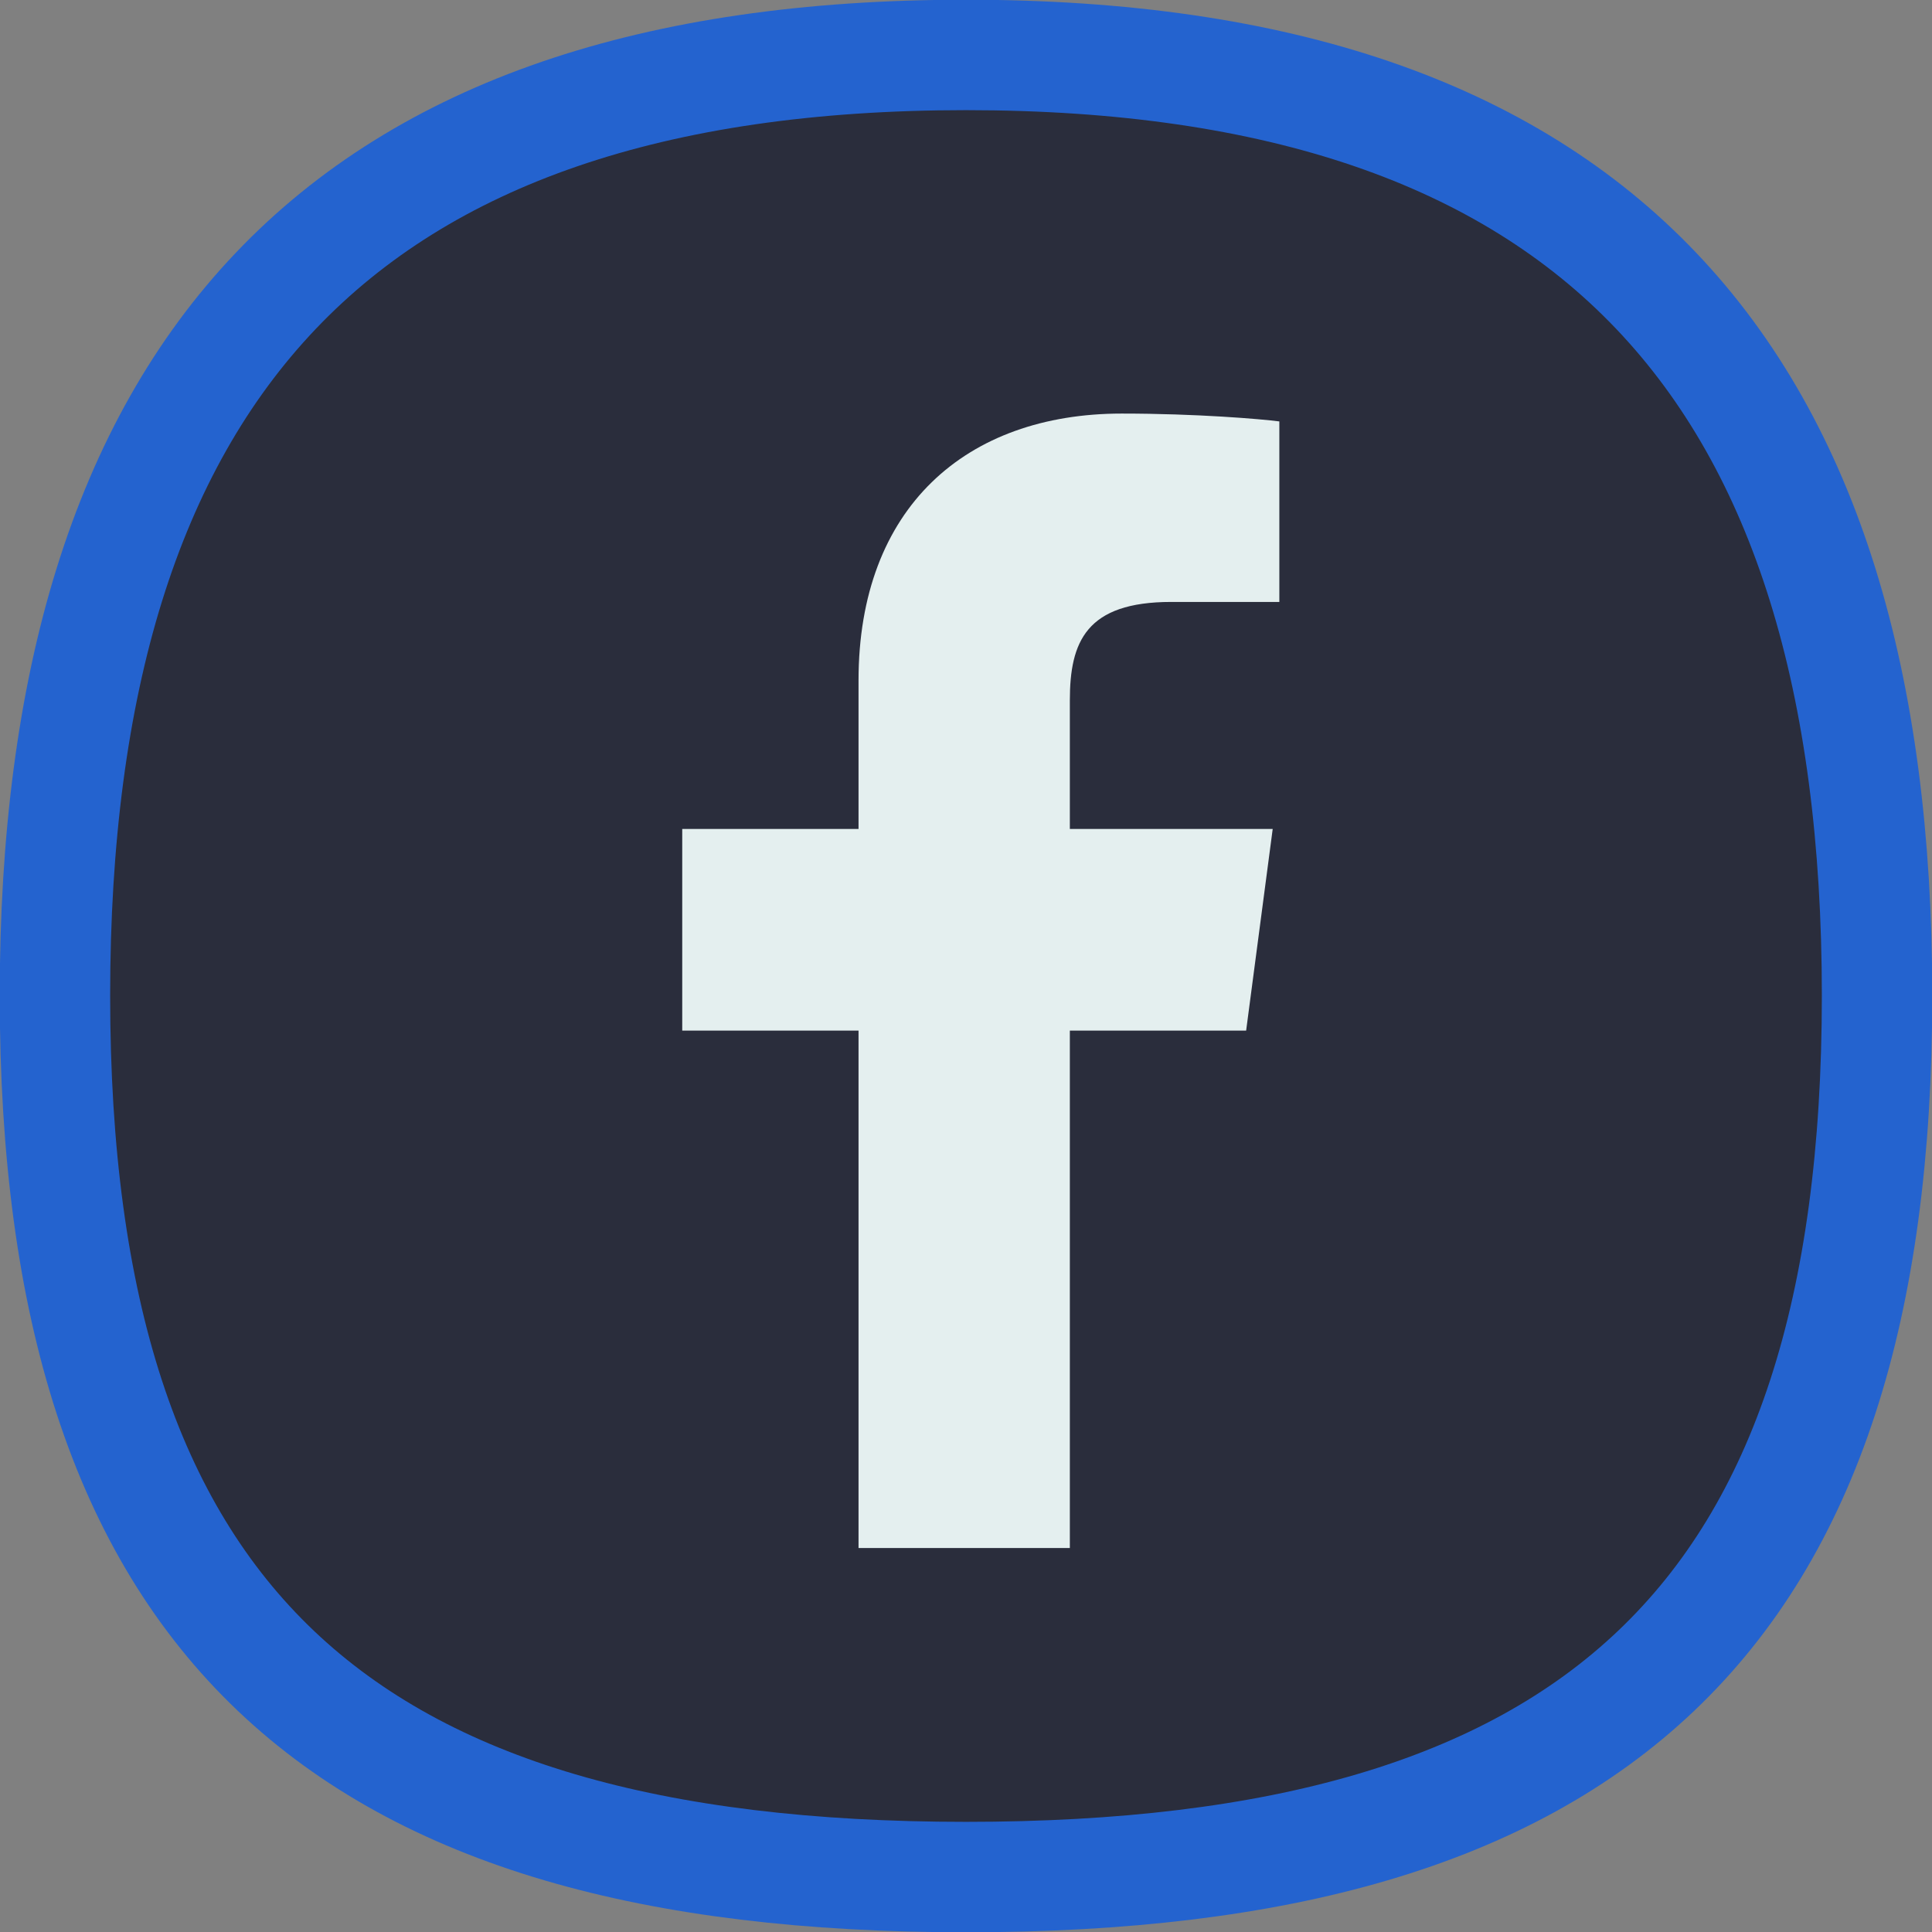
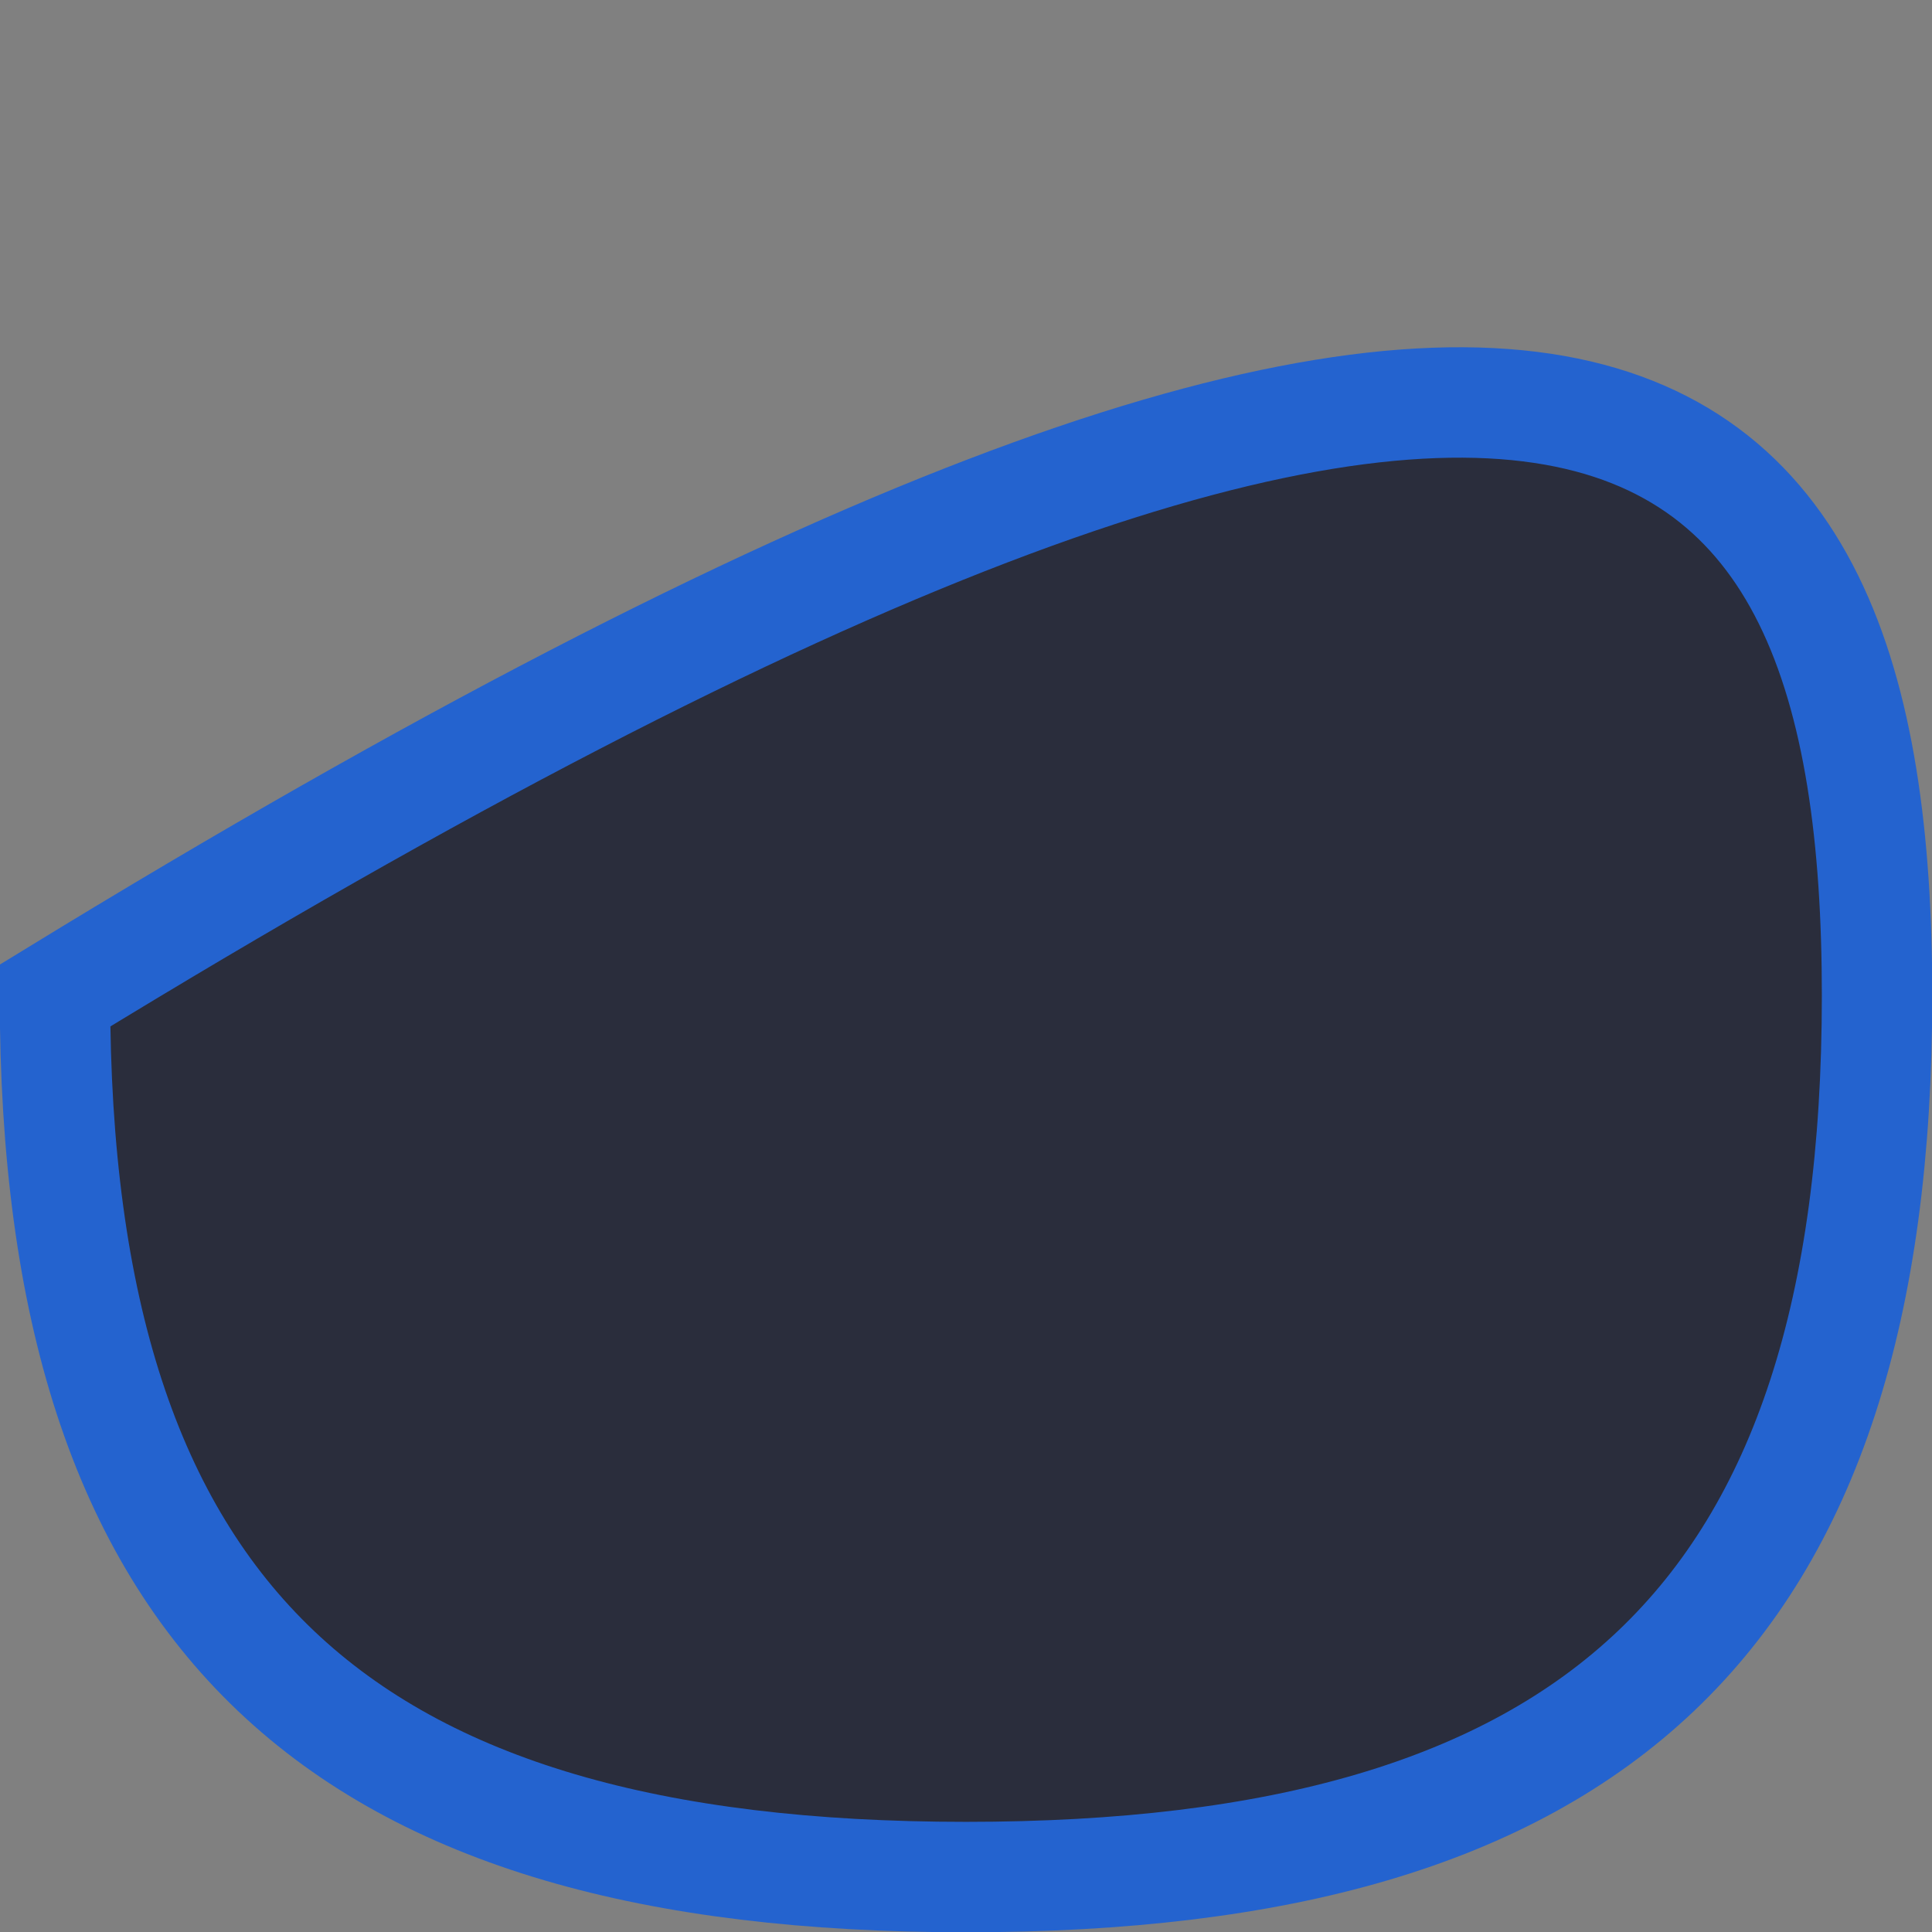
<svg xmlns="http://www.w3.org/2000/svg" viewBox="0 0 32 32" width="32" height="32">
  <rect x="0" y="0" width="32" height="32" fill="#808080" stroke="none" />
  <style>
		tspan { white-space:pre }
		.shp0 { fill: #2a2d3c;stroke: #2463cf;stroke-width: 1.829 } 
		.shp1 { fill: #e4efef } 
	</style>
  <g id="Footer">
    <g id="Group-8">
      <g id="Group-2">
-         <path id="Fill-64" fill-rule="evenodd" class="shp0" d="M31.09 16.49C31.09 26.85 26.36 31.09 16 31.09C5.64 31.09 0.91 26.85 0.91 16.49C0.91 6.13 5.64 0.91 16 0.91C26.36 0.91 31.09 6.13 31.09 16.49Z" />
-         <path id="Fill-65" fill-rule="evenodd" class="shp1" d="M17.72 25.64L17.72 17.07L20.64 17.07L21.08 13.73L17.72 13.73L17.72 11.6C17.72 10.63 17.99 9.97 19.4 9.97L21.19 9.97L21.19 6.98C20.88 6.94 19.82 6.85 18.58 6.85C16 6.85 14.22 8.41 14.22 11.27L14.22 13.73L11.3 13.73L11.3 17.07L14.22 17.07L14.22 25.64L17.72 25.64Z" />
+         <path id="Fill-64" fill-rule="evenodd" class="shp0" d="M31.09 16.49C31.09 26.85 26.36 31.09 16 31.09C5.64 31.09 0.91 26.85 0.91 16.49C26.36 0.91 31.09 6.13 31.09 16.49Z" />
      </g>
    </g>
  </g>
</svg>